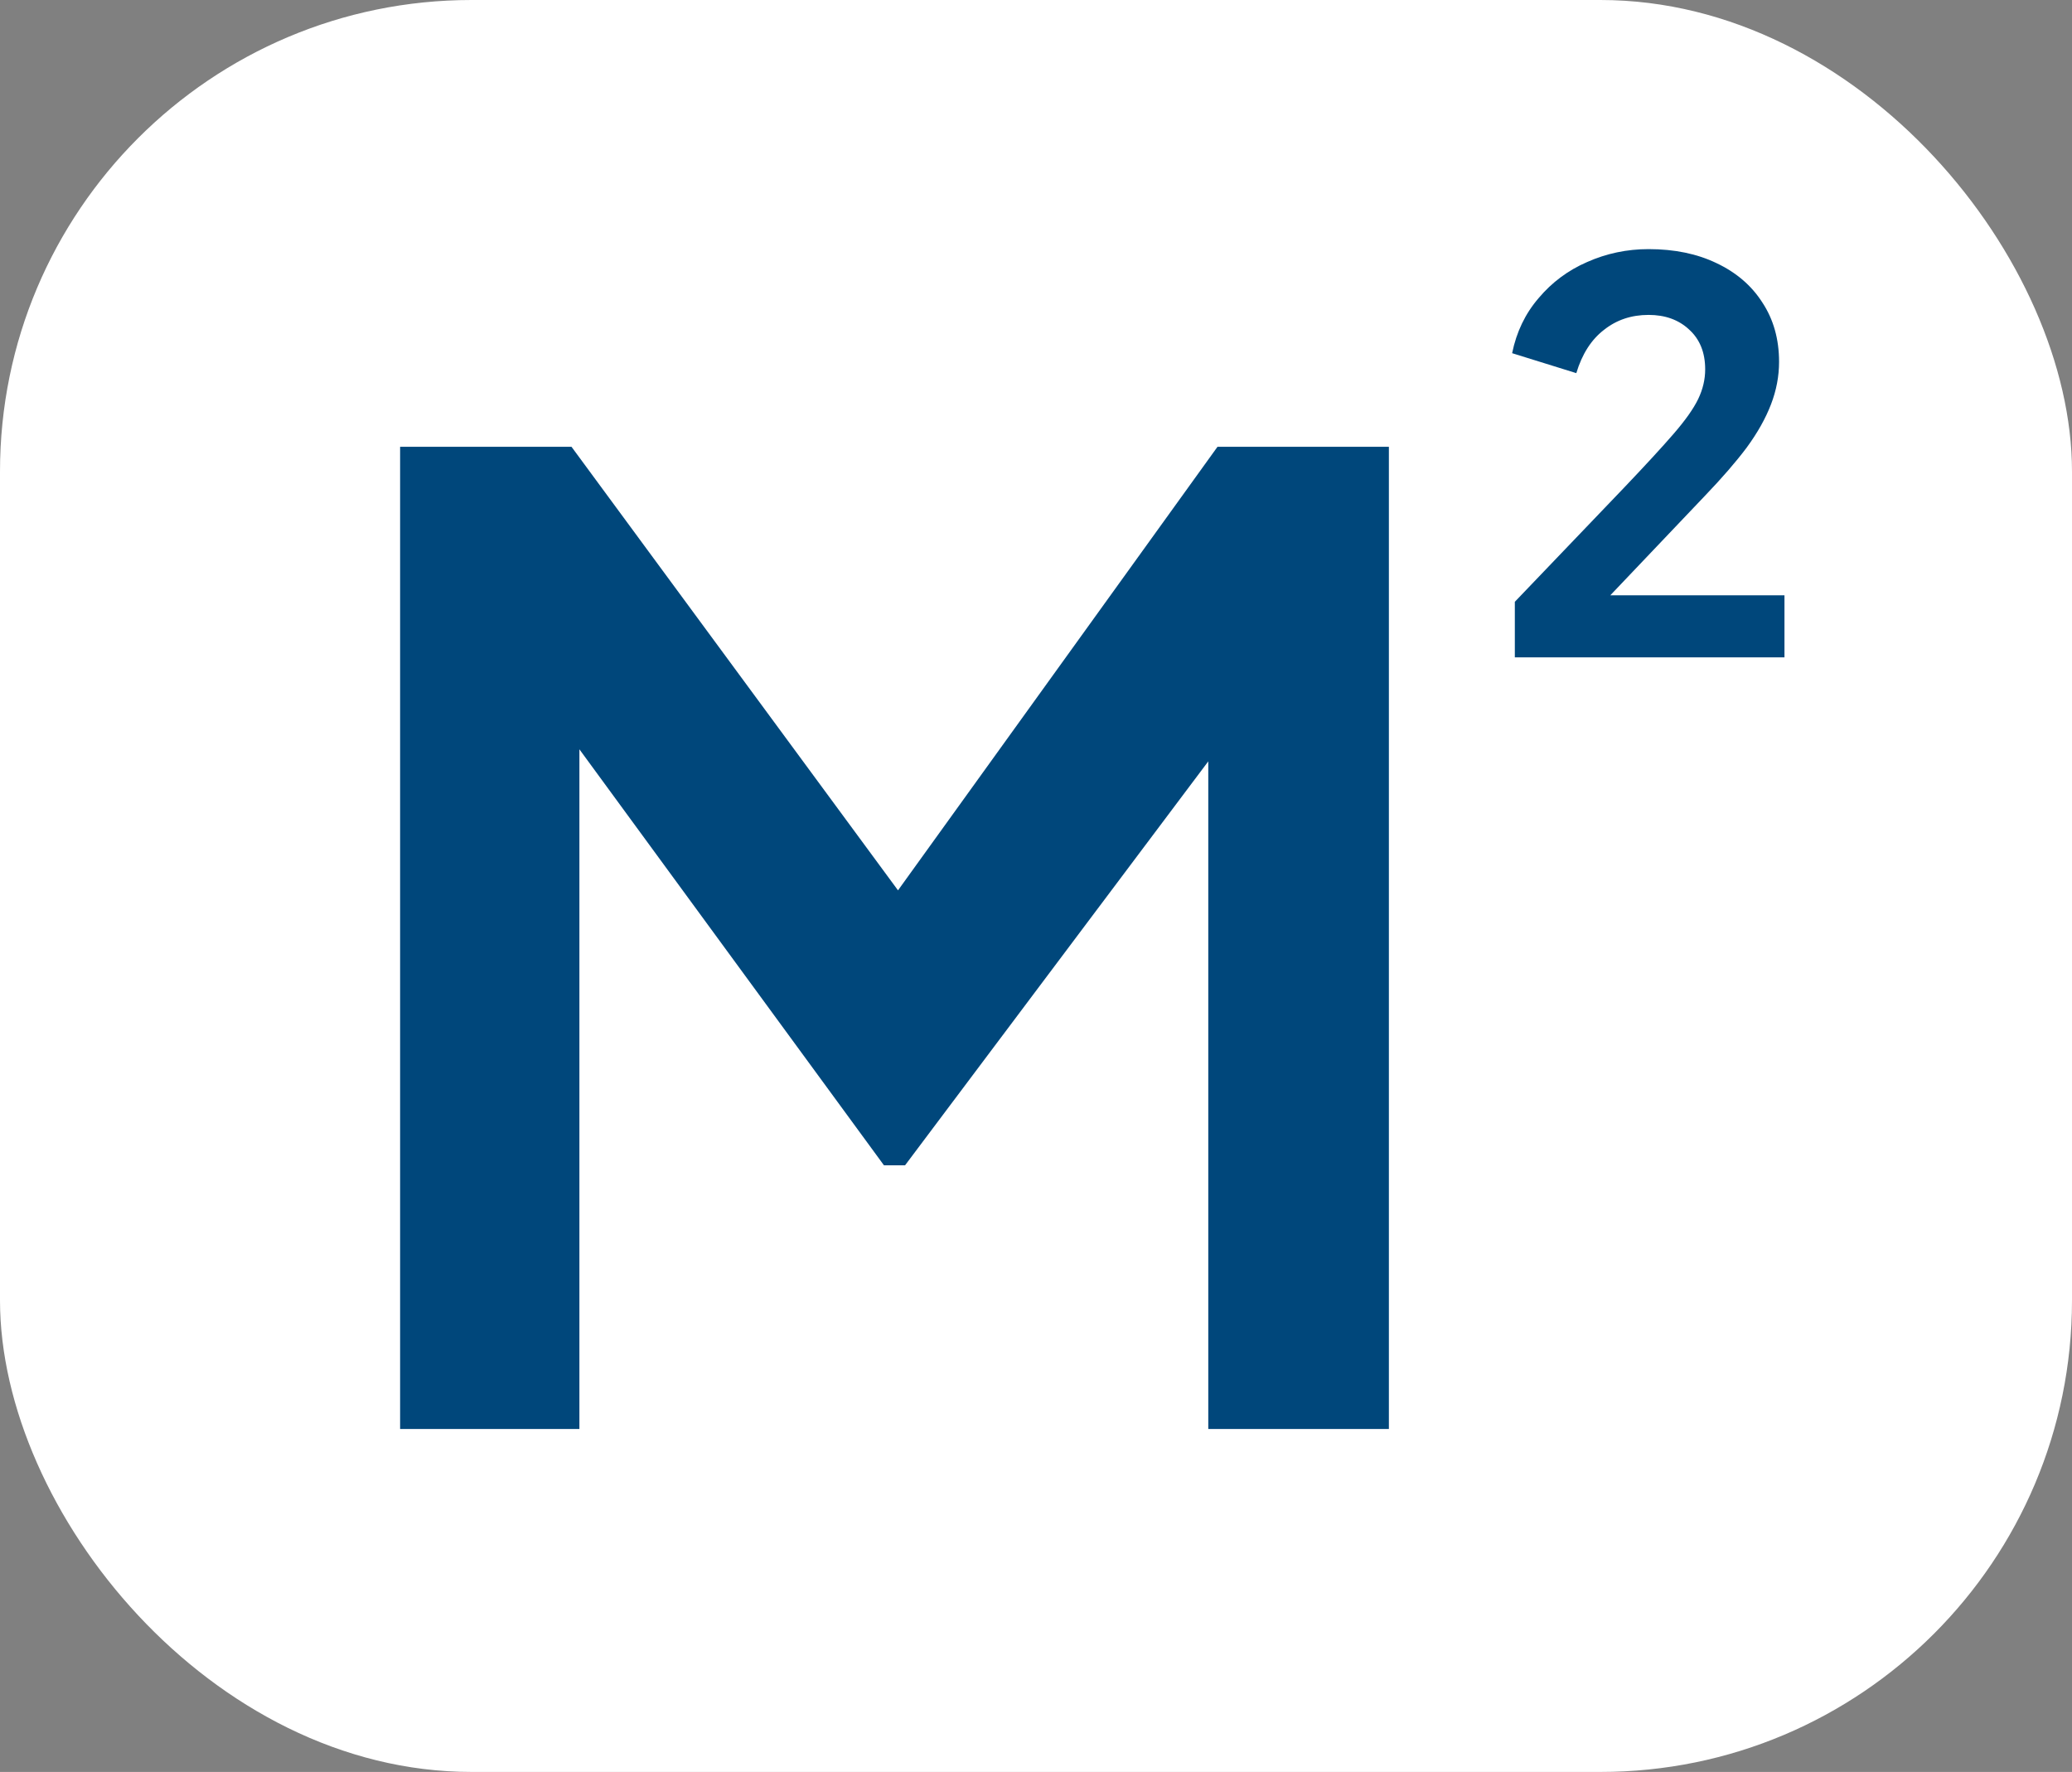
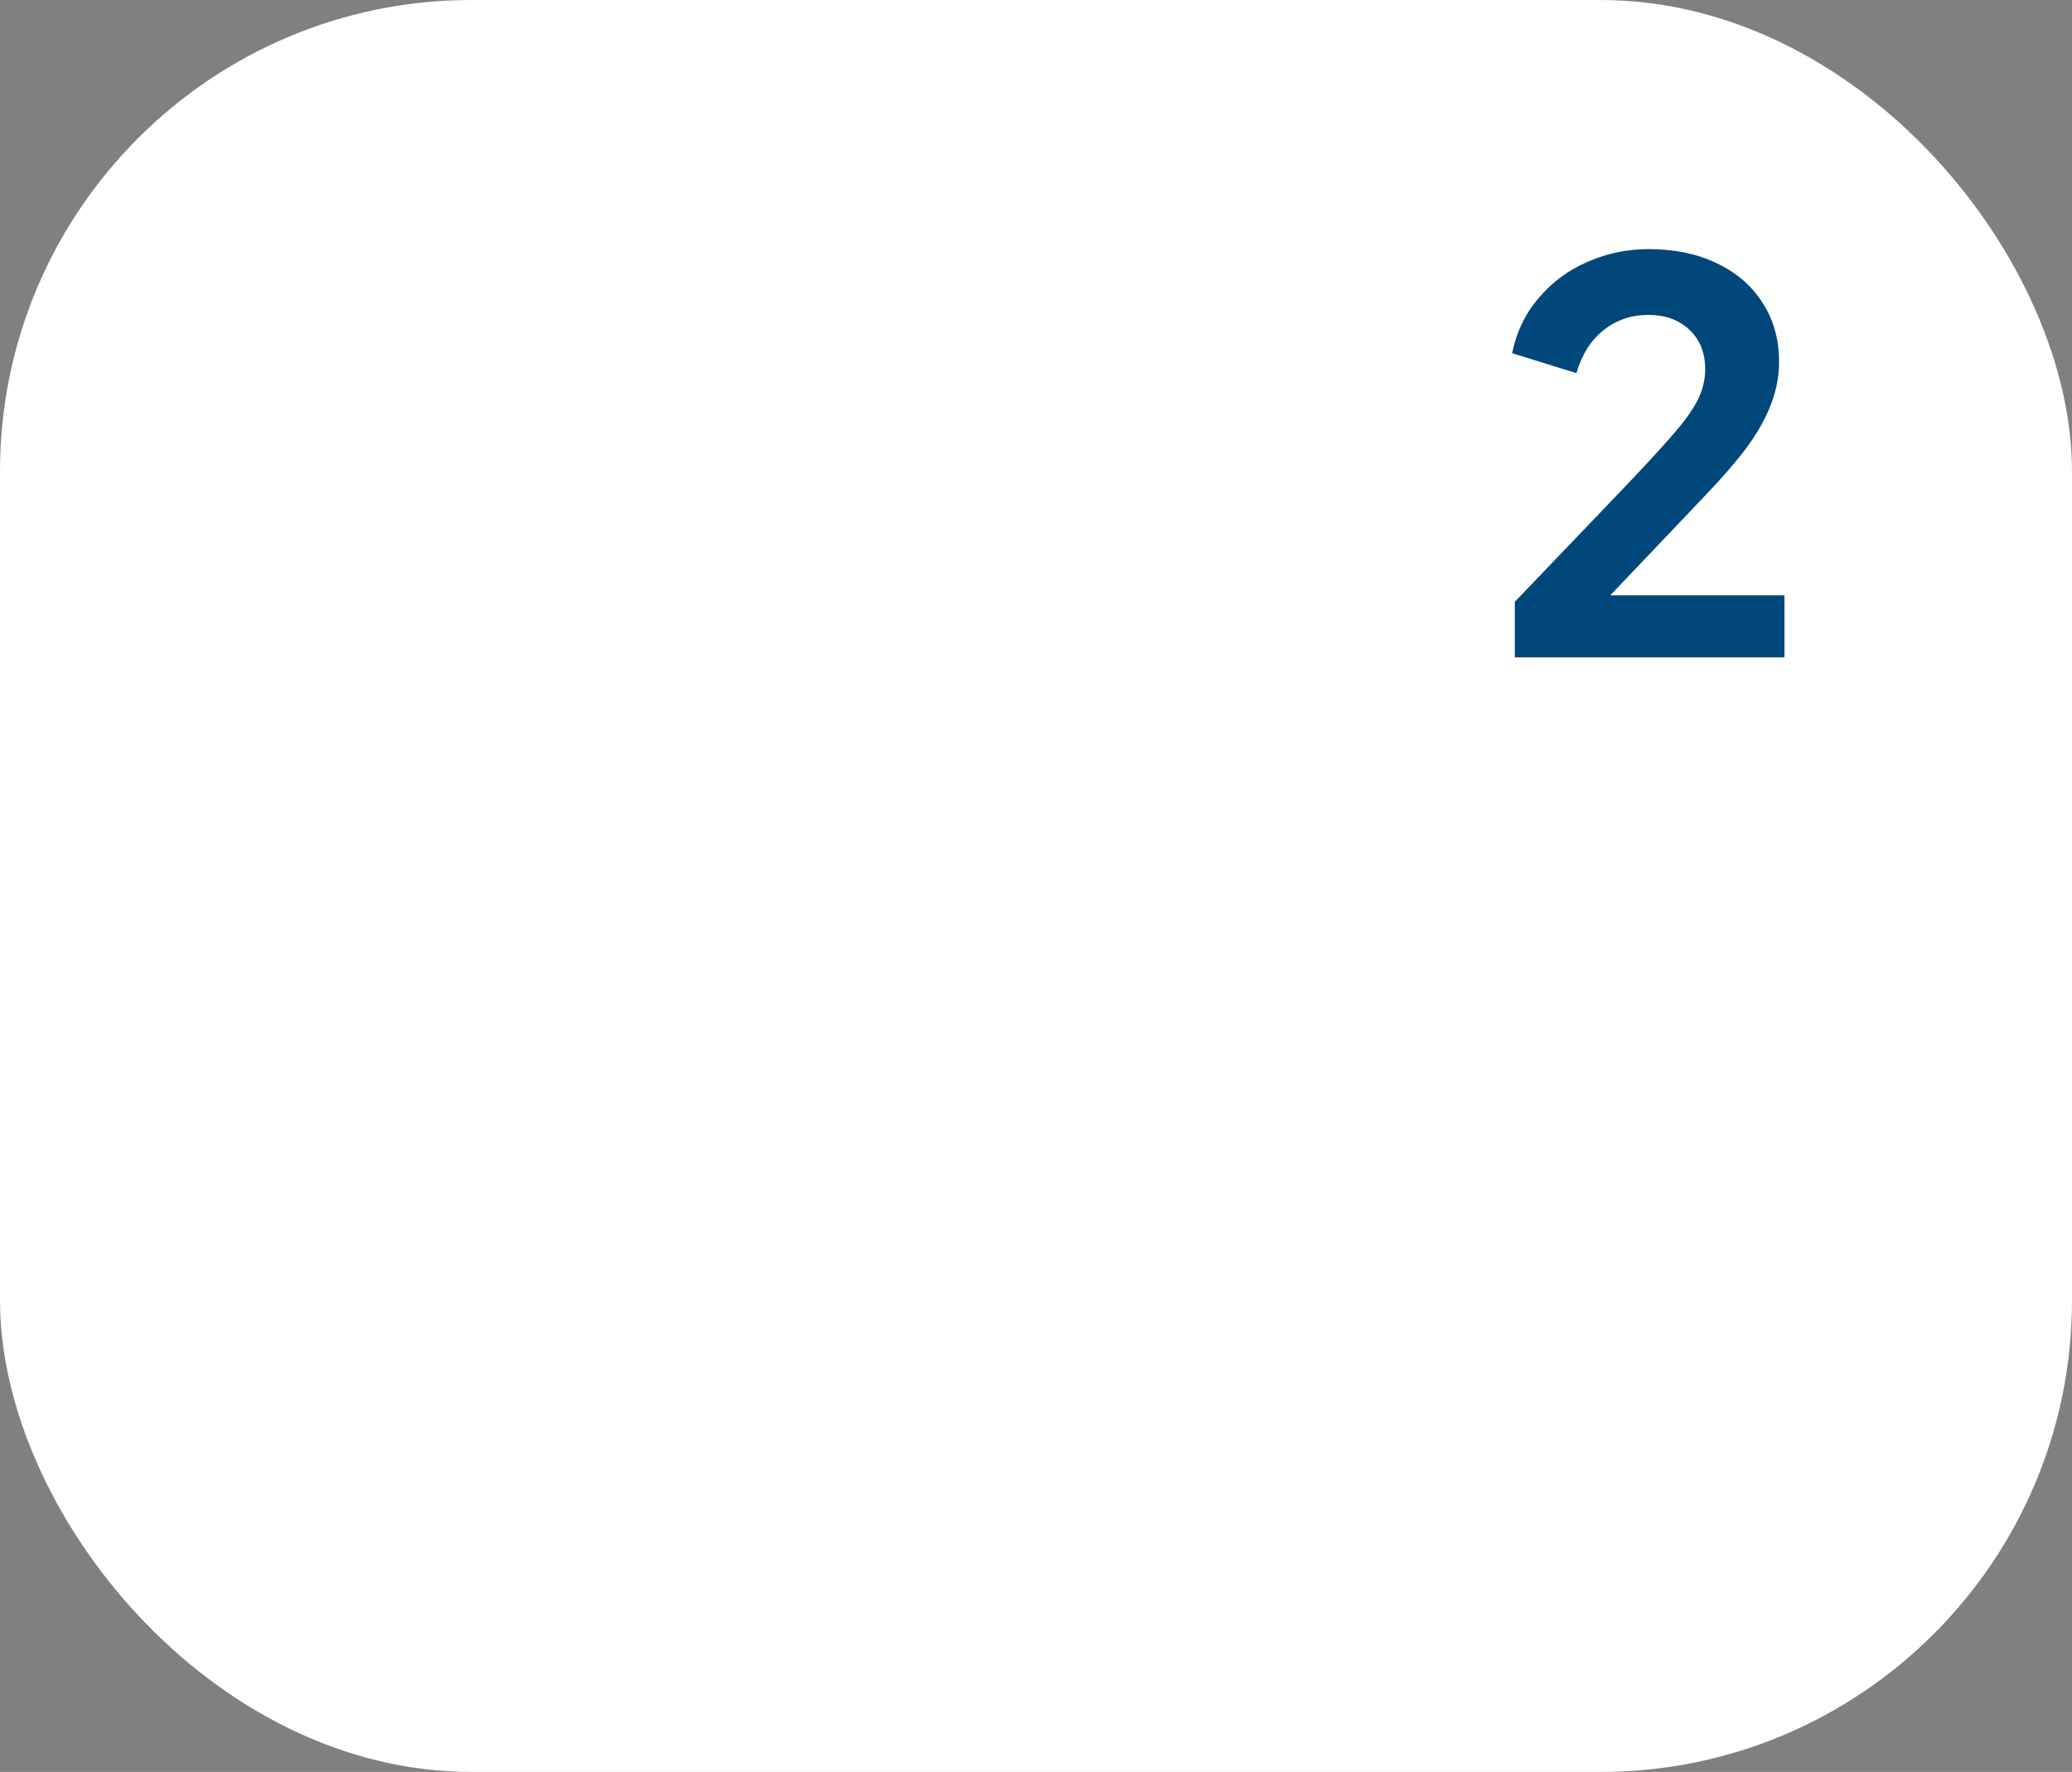
<svg xmlns="http://www.w3.org/2000/svg" width="145" height="124" viewBox="0 0 145 124" fill="none">
  <rect x="0" y="0" width="145" height="124" fill="#808080" stroke="none" />
  <rect width="145" height="124" rx="33" fill="white" />
-   <path d="M28 100V31.266H39.994L65.734 66.233H60.014L85.201 31.266H97.195V100H84.556V45.566L89.445 46.766L63.336 81.548H61.86L36.396 46.766L40.547 45.566V100H28Z" fill="#00477B" />
  <path d="M106.009 46V42.113L113.632 34.15C115.141 32.565 116.299 31.308 117.104 30.377C117.934 29.421 118.513 28.603 118.84 27.924C119.167 27.244 119.33 26.552 119.33 25.848C119.33 24.666 118.953 23.735 118.198 23.055C117.469 22.376 116.525 22.037 115.368 22.037C114.16 22.037 113.116 22.389 112.236 23.093C111.355 23.773 110.714 24.779 110.311 26.112L105.82 24.716C106.122 23.232 106.739 21.948 107.669 20.867C108.6 19.76 109.732 18.917 111.066 18.338C112.424 17.735 113.858 17.433 115.368 17.433C117.179 17.433 118.764 17.76 120.123 18.414C121.507 19.068 122.576 19.986 123.331 21.169C124.11 22.351 124.5 23.735 124.5 25.32C124.5 26.326 124.312 27.32 123.934 28.301C123.557 29.282 122.991 30.289 122.236 31.32C121.481 32.326 120.5 33.459 119.293 34.716L112.689 41.66H124.878V46H106.009Z" fill="#00477B" />
</svg>